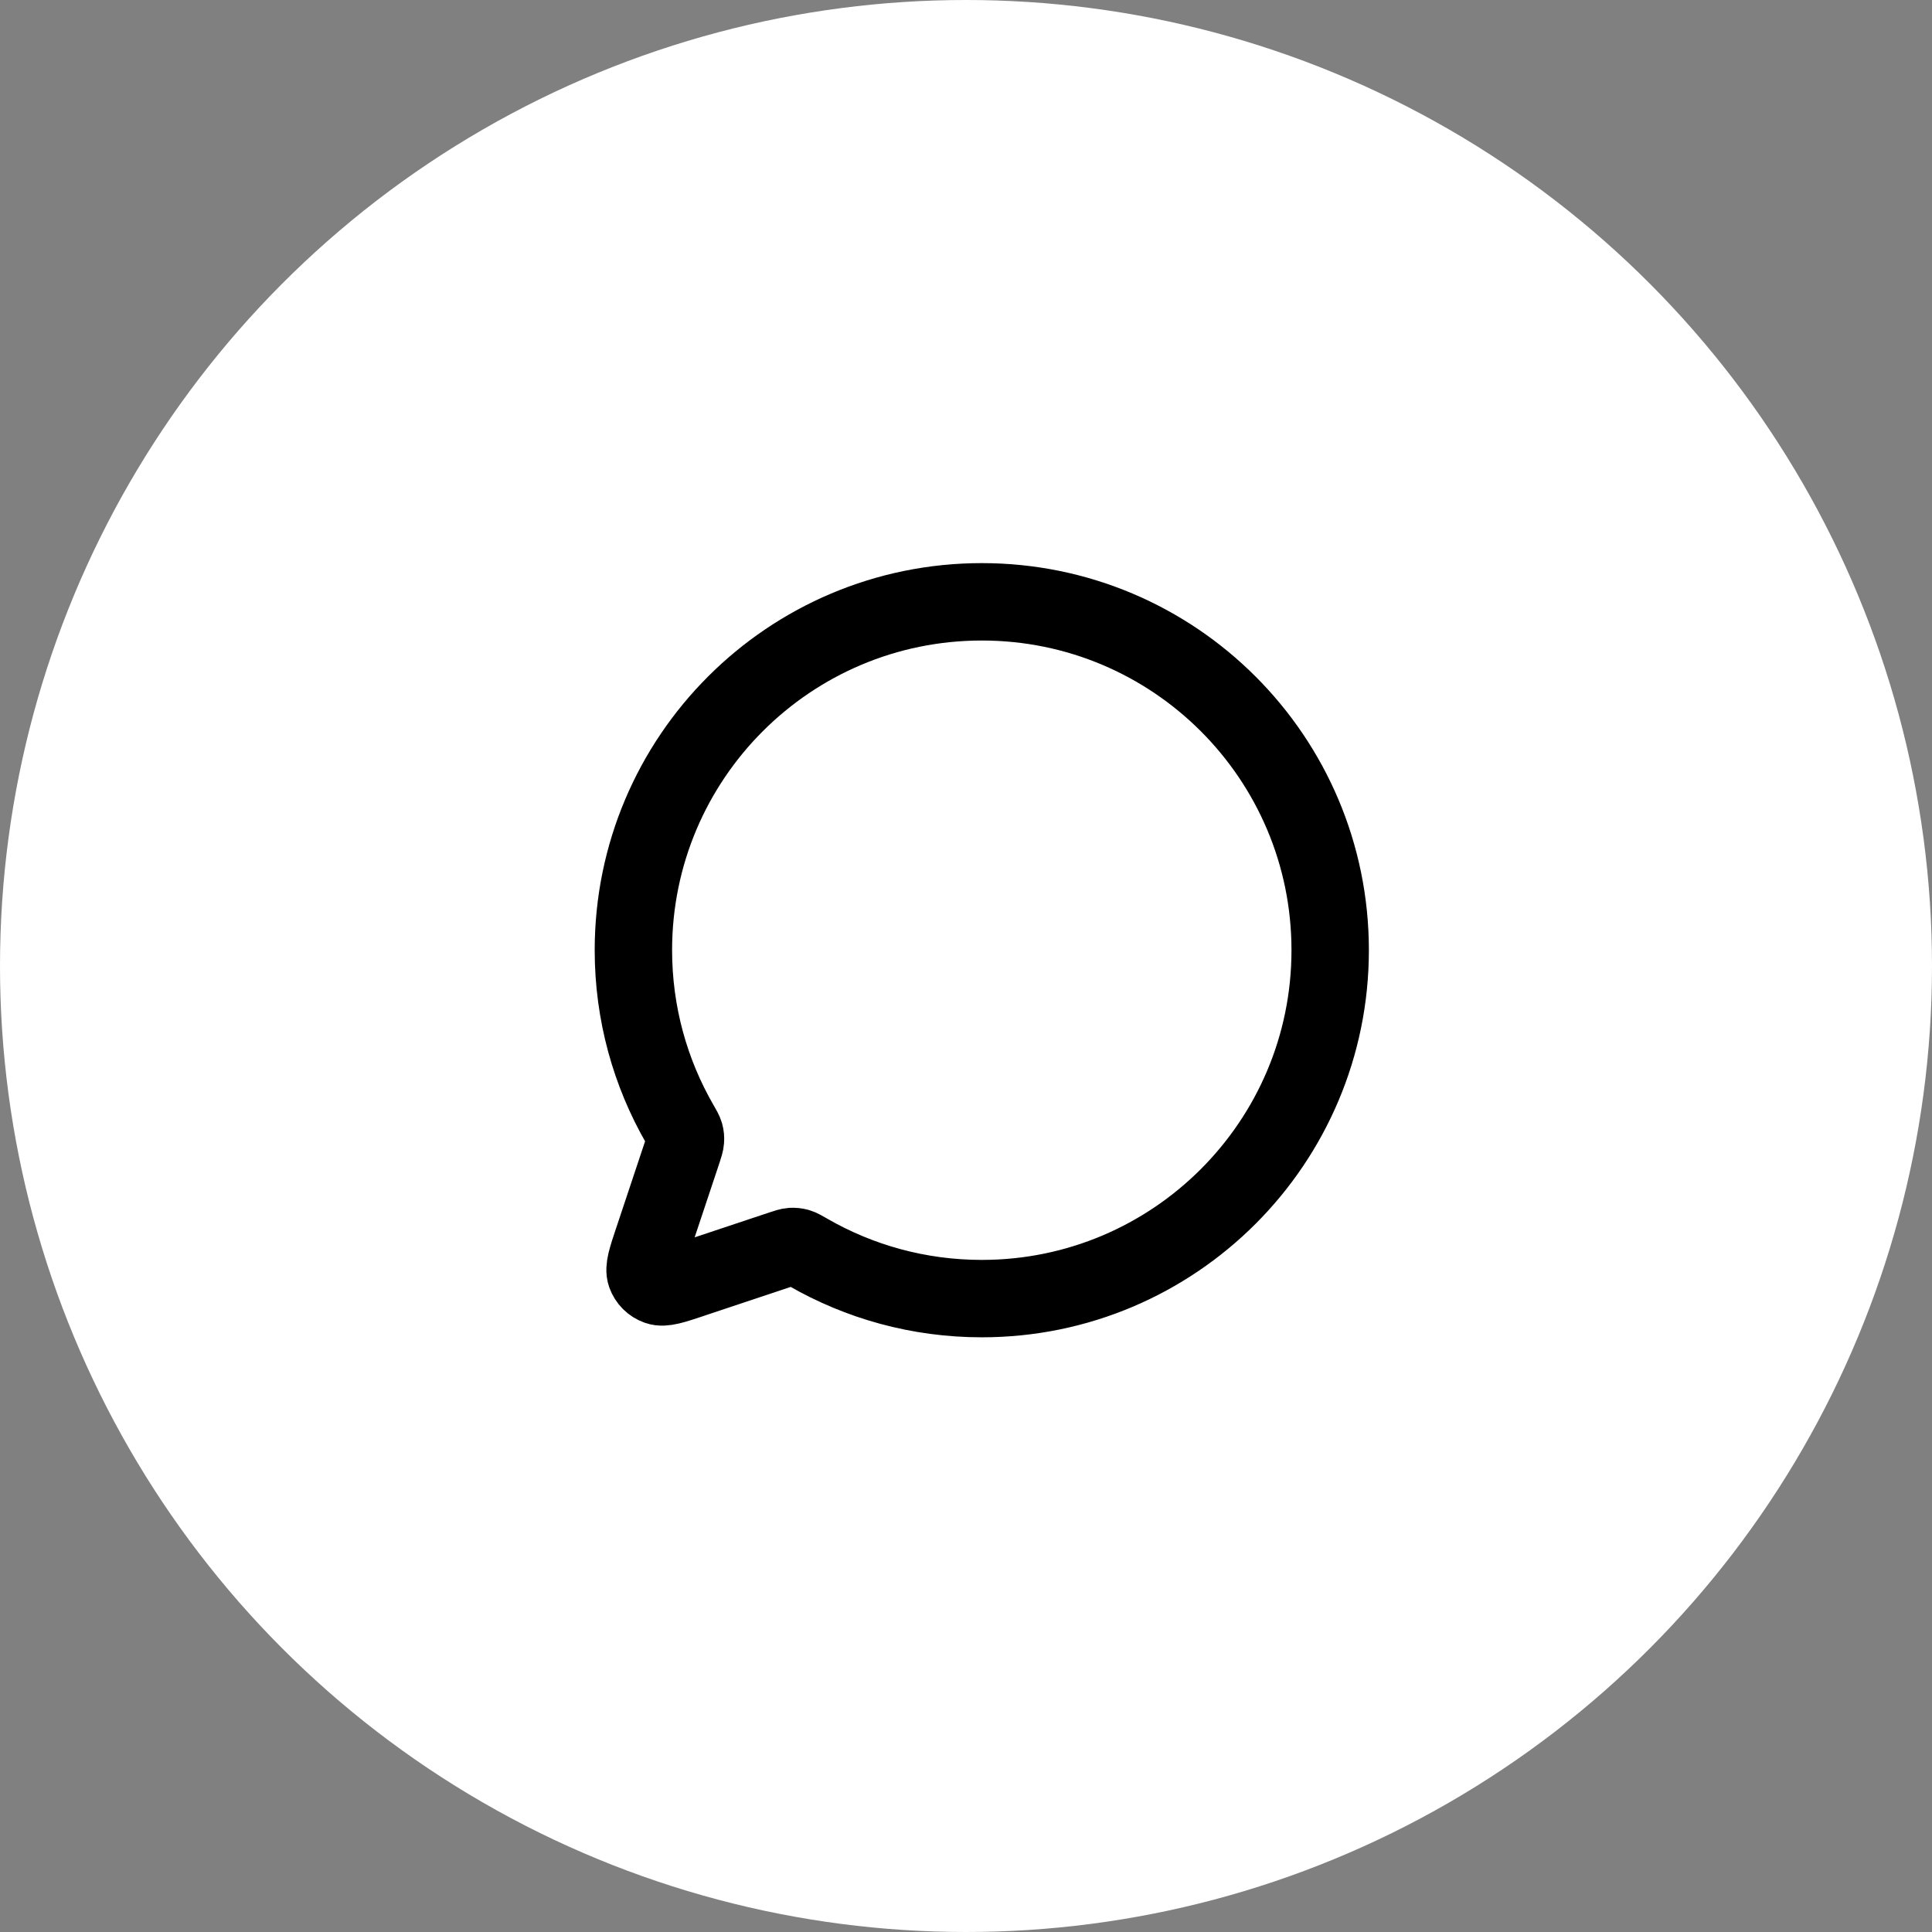
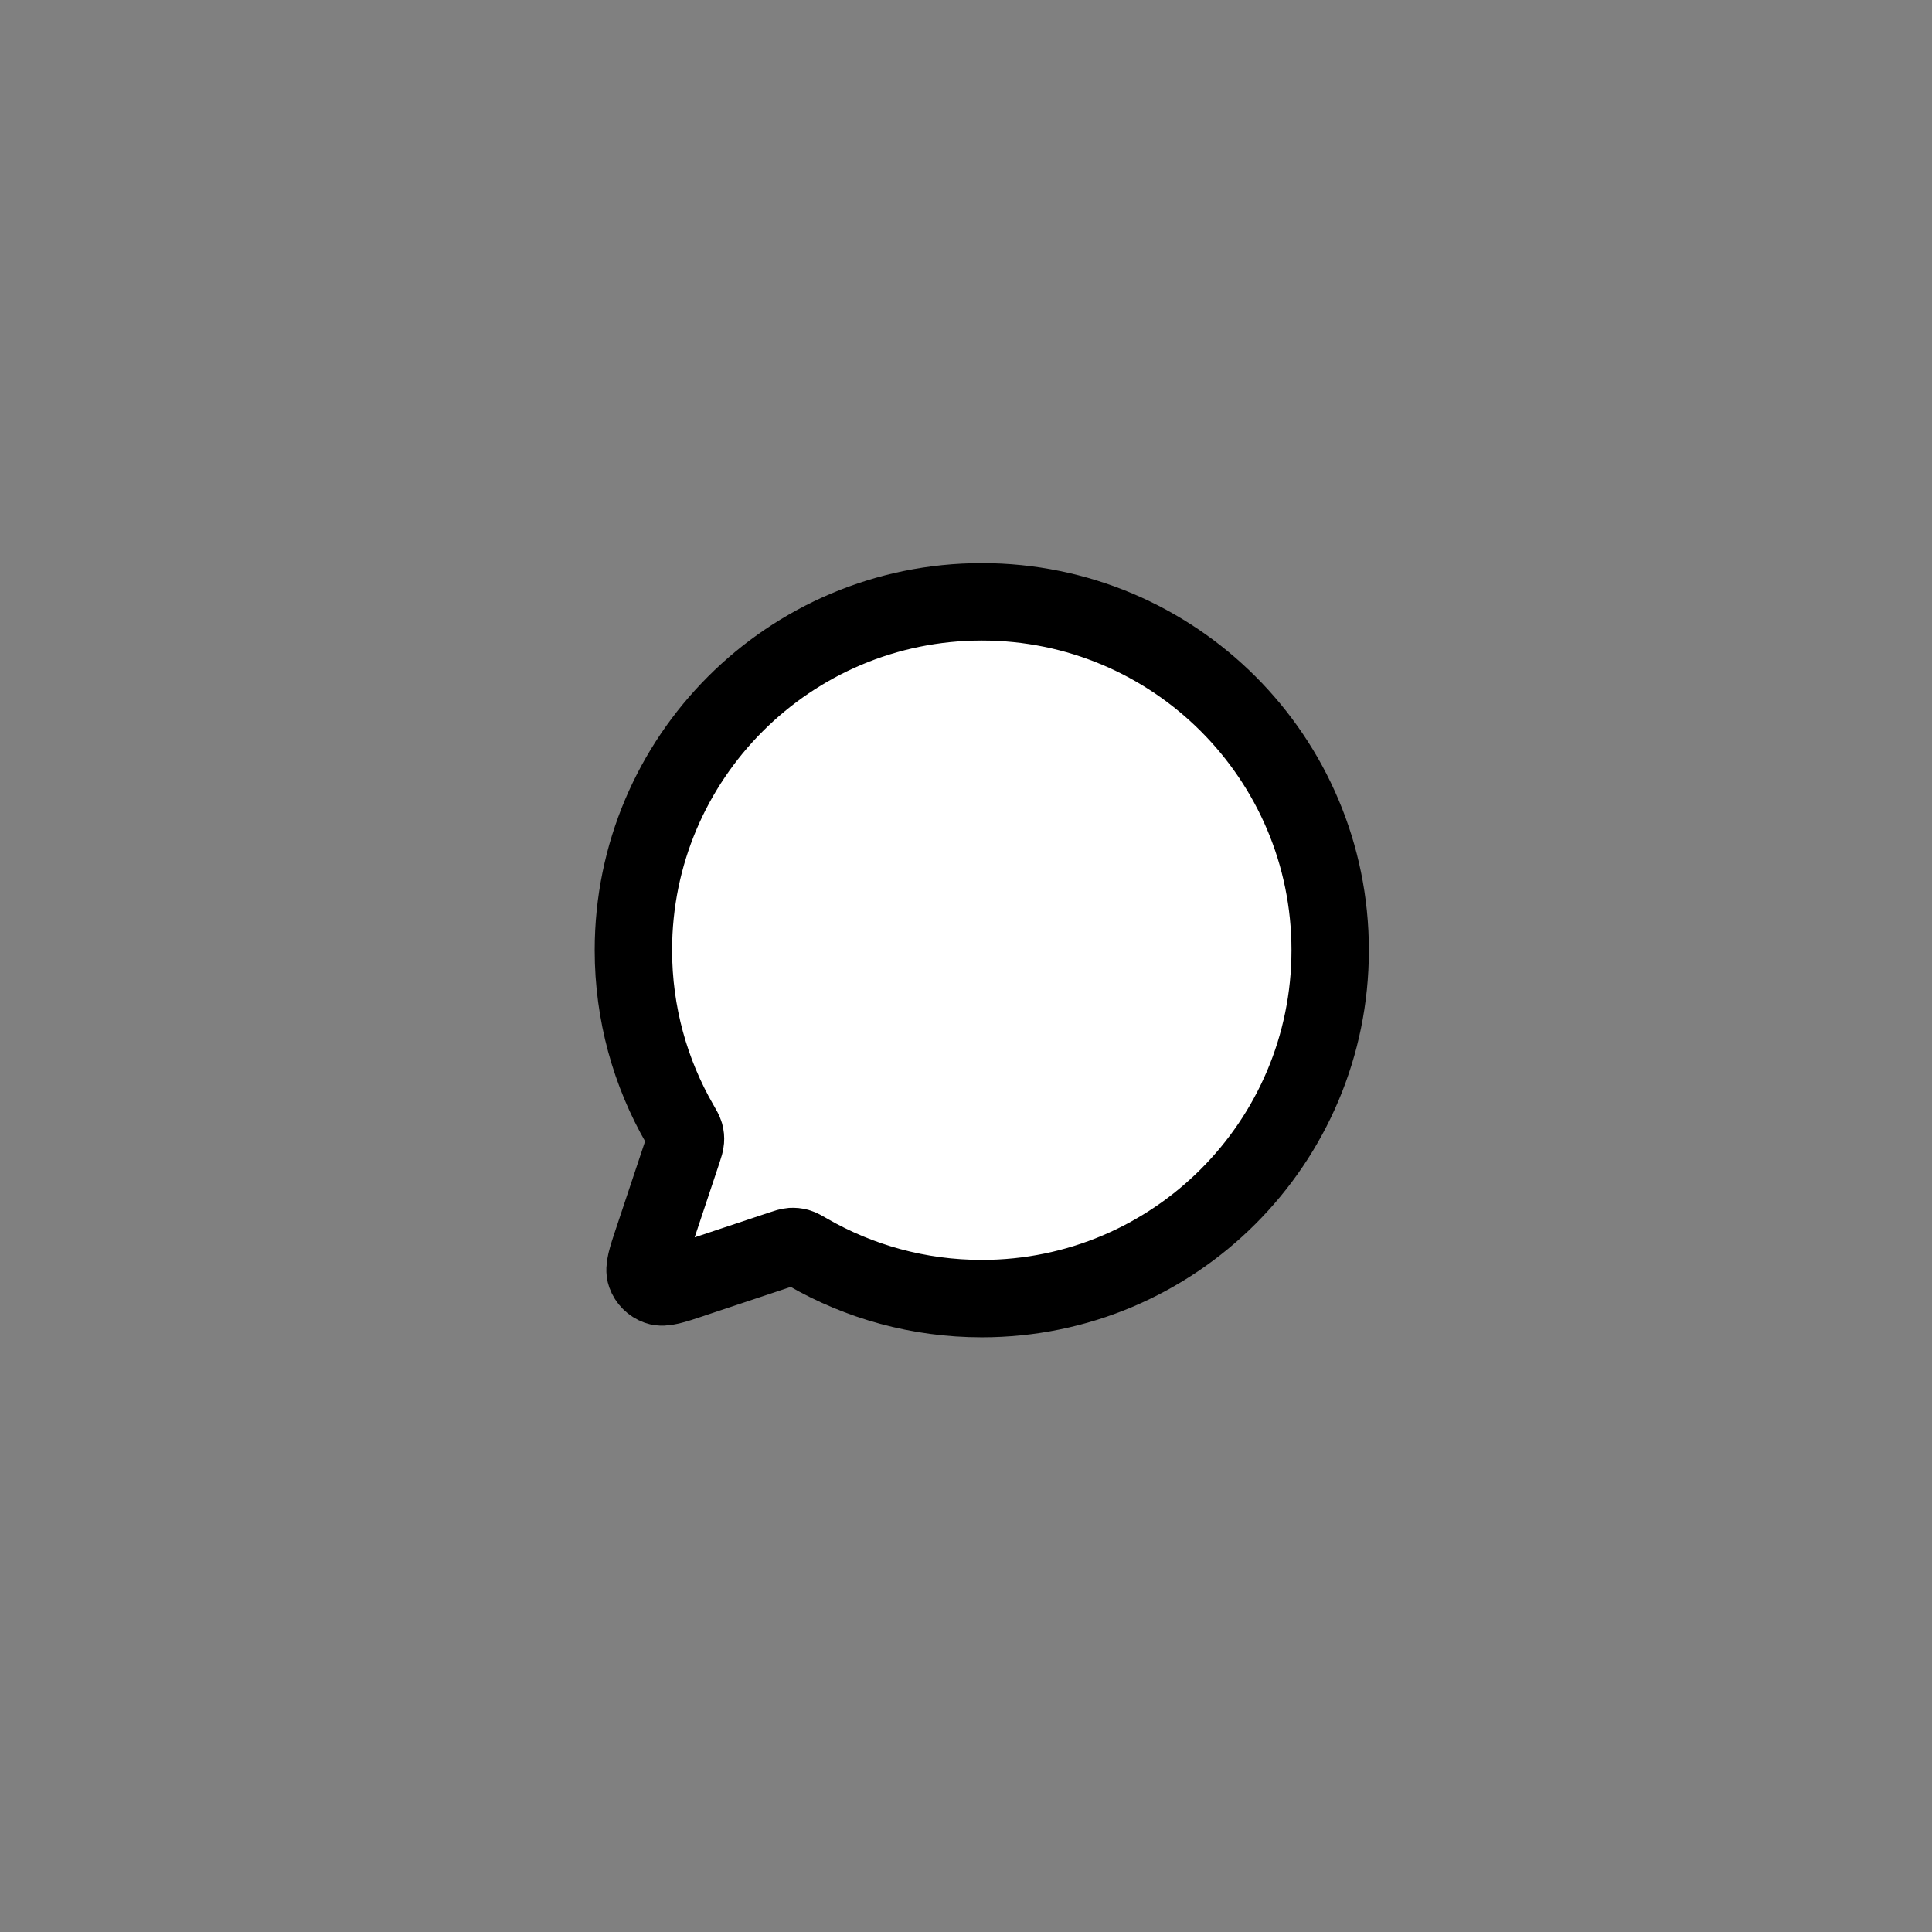
<svg xmlns="http://www.w3.org/2000/svg" width="32" height="32" viewBox="0 0 32 32" fill="none">
  <rect x="0" y="0" width="32" height="32" fill="#808080" stroke="none" />
-   <circle cx="16" cy="16" r="16" fill="white" />
  <path d="M13.383 20.741C14.23 21.229 15.213 21.509 16.262 21.509C19.448 21.509 22.032 18.925 22.032 15.738C22.032 12.551 19.449 9.968 16.262 9.968C13.075 9.968 10.491 12.551 10.491 15.738C10.491 16.787 10.771 17.77 11.259 18.617L11.261 18.62C11.308 18.702 11.332 18.743 11.343 18.782C11.353 18.818 11.356 18.851 11.353 18.889C11.35 18.93 11.337 18.972 11.309 19.057L10.816 20.536L10.815 20.538C10.711 20.85 10.659 21.006 10.696 21.11C10.728 21.2 10.8 21.272 10.891 21.304C10.994 21.341 11.15 21.289 11.46 21.186L11.464 21.184L12.943 20.691C13.027 20.663 13.07 20.649 13.111 20.646C13.149 20.644 13.181 20.647 13.218 20.657C13.257 20.668 13.298 20.692 13.38 20.739L13.383 20.741Z" fill="white" stroke="black" stroke-width="1.282" stroke-linecap="round" stroke-linejoin="round" />
</svg>